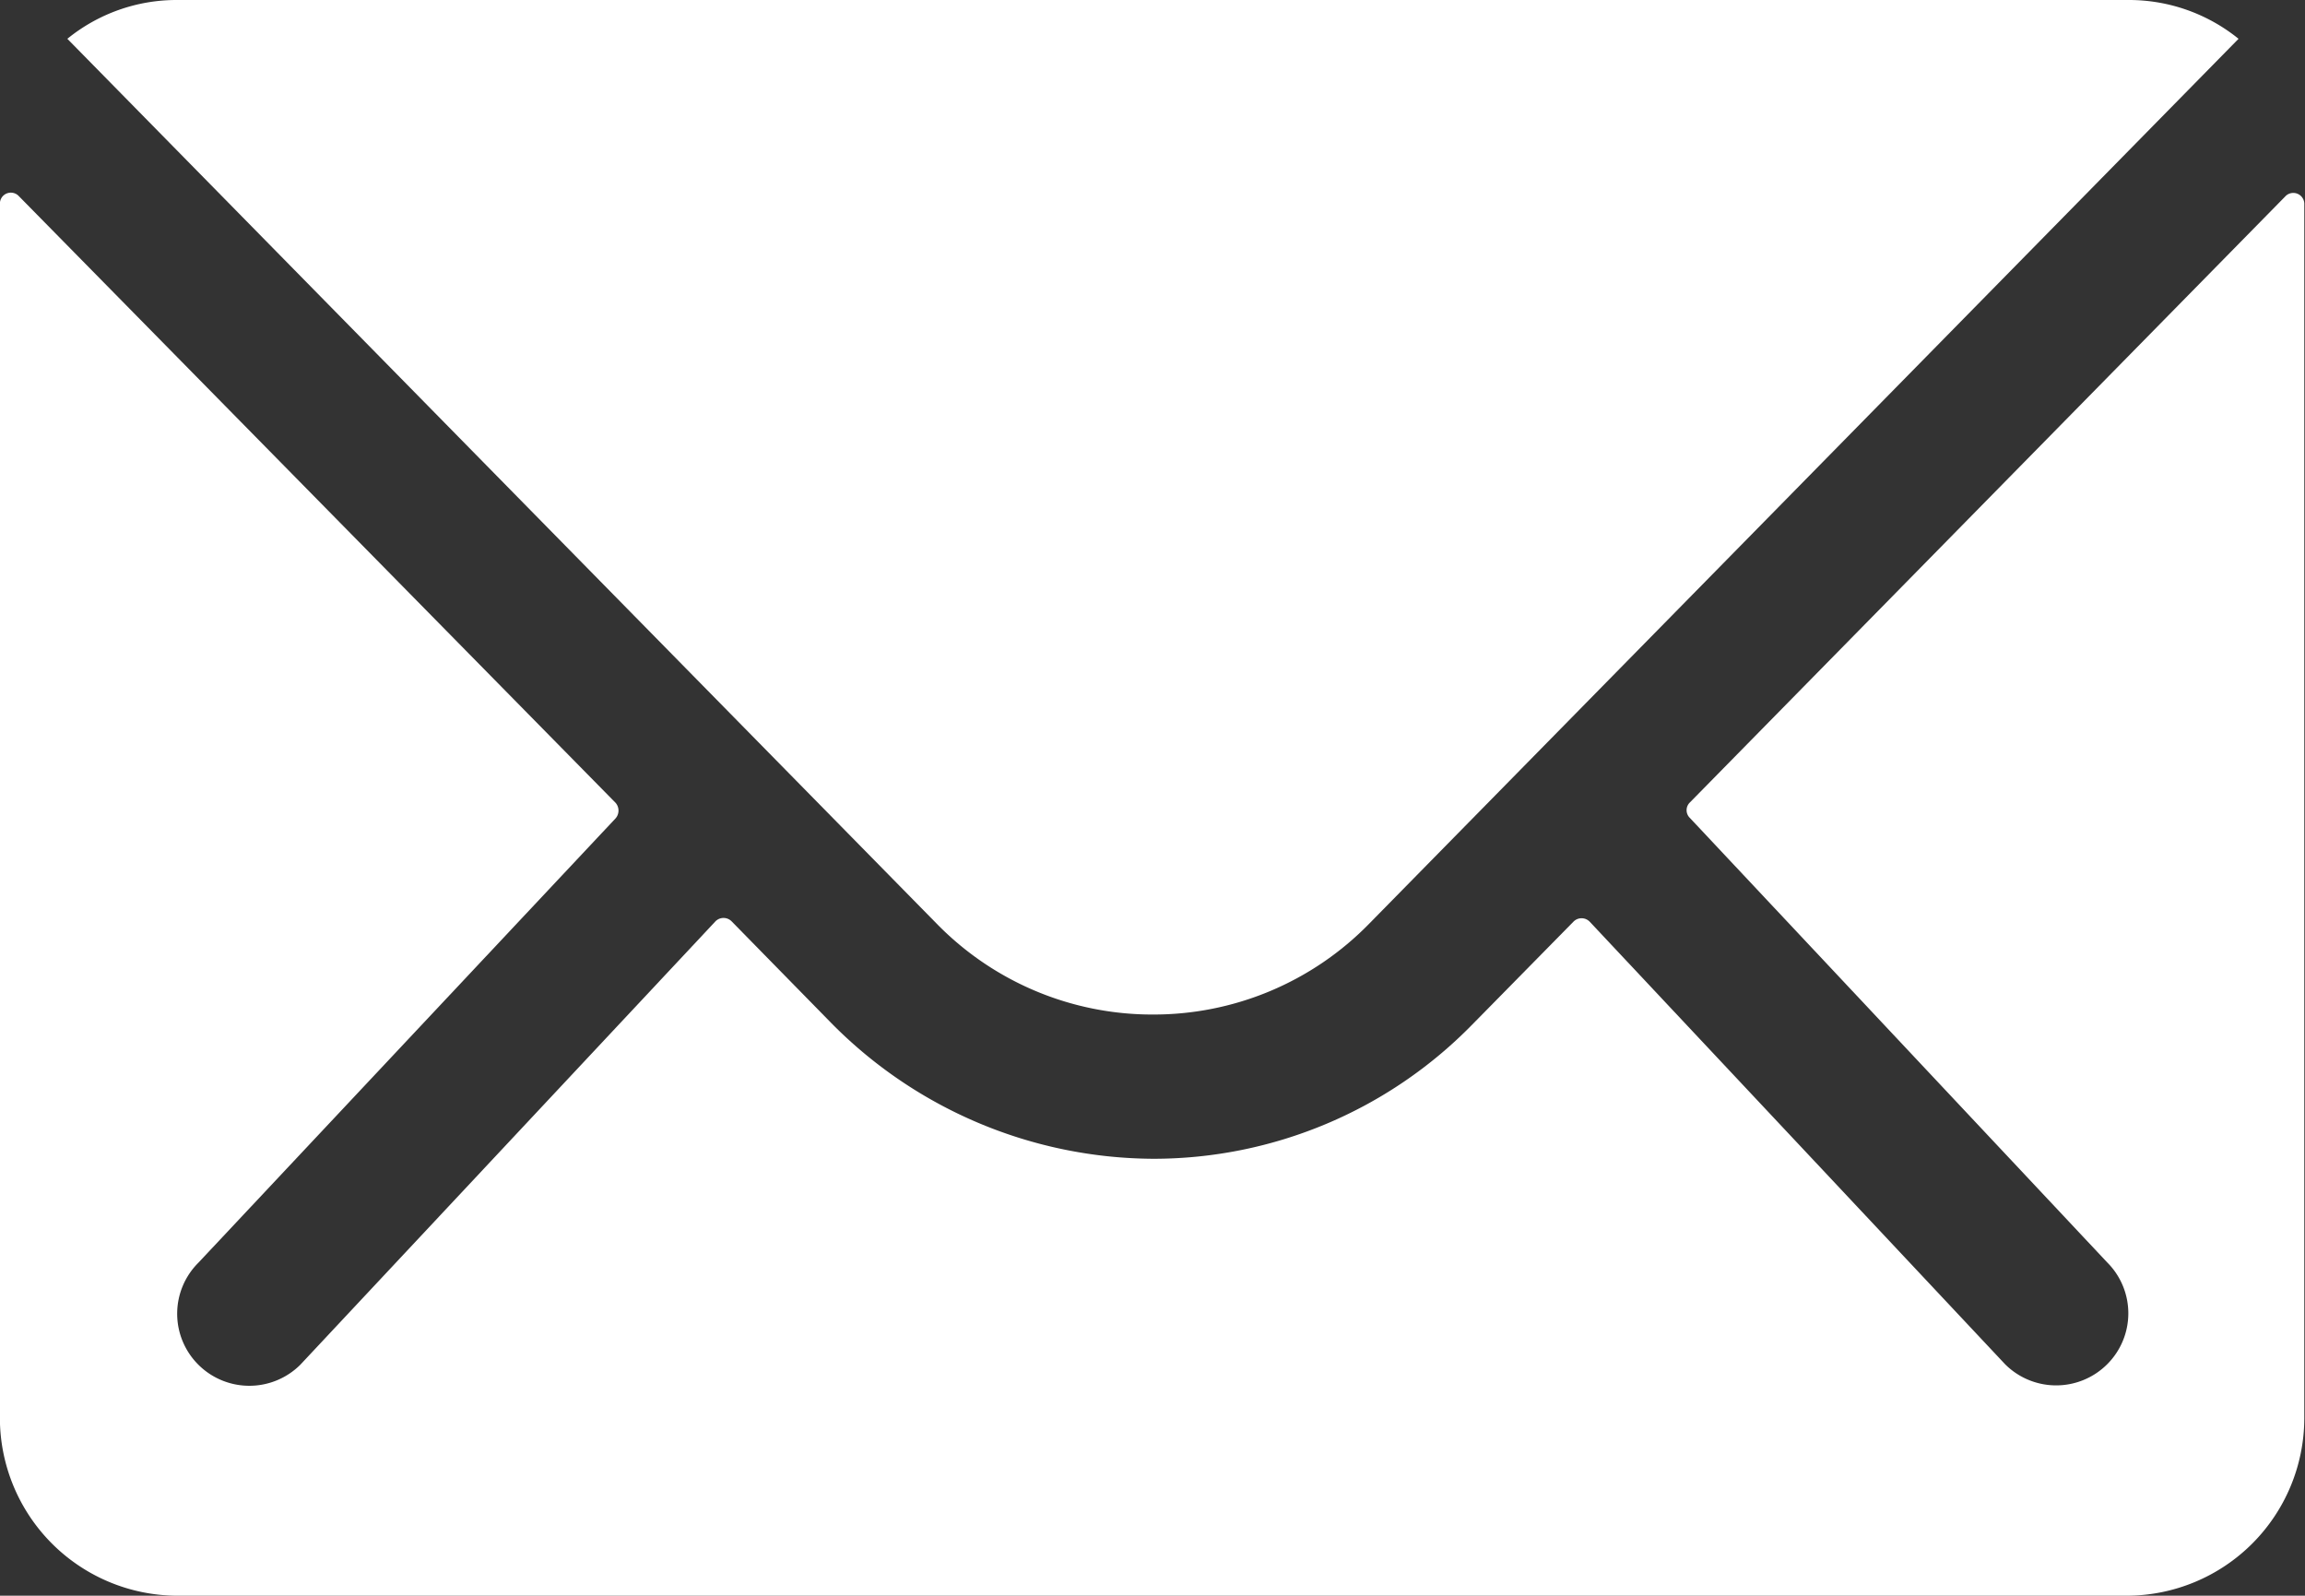
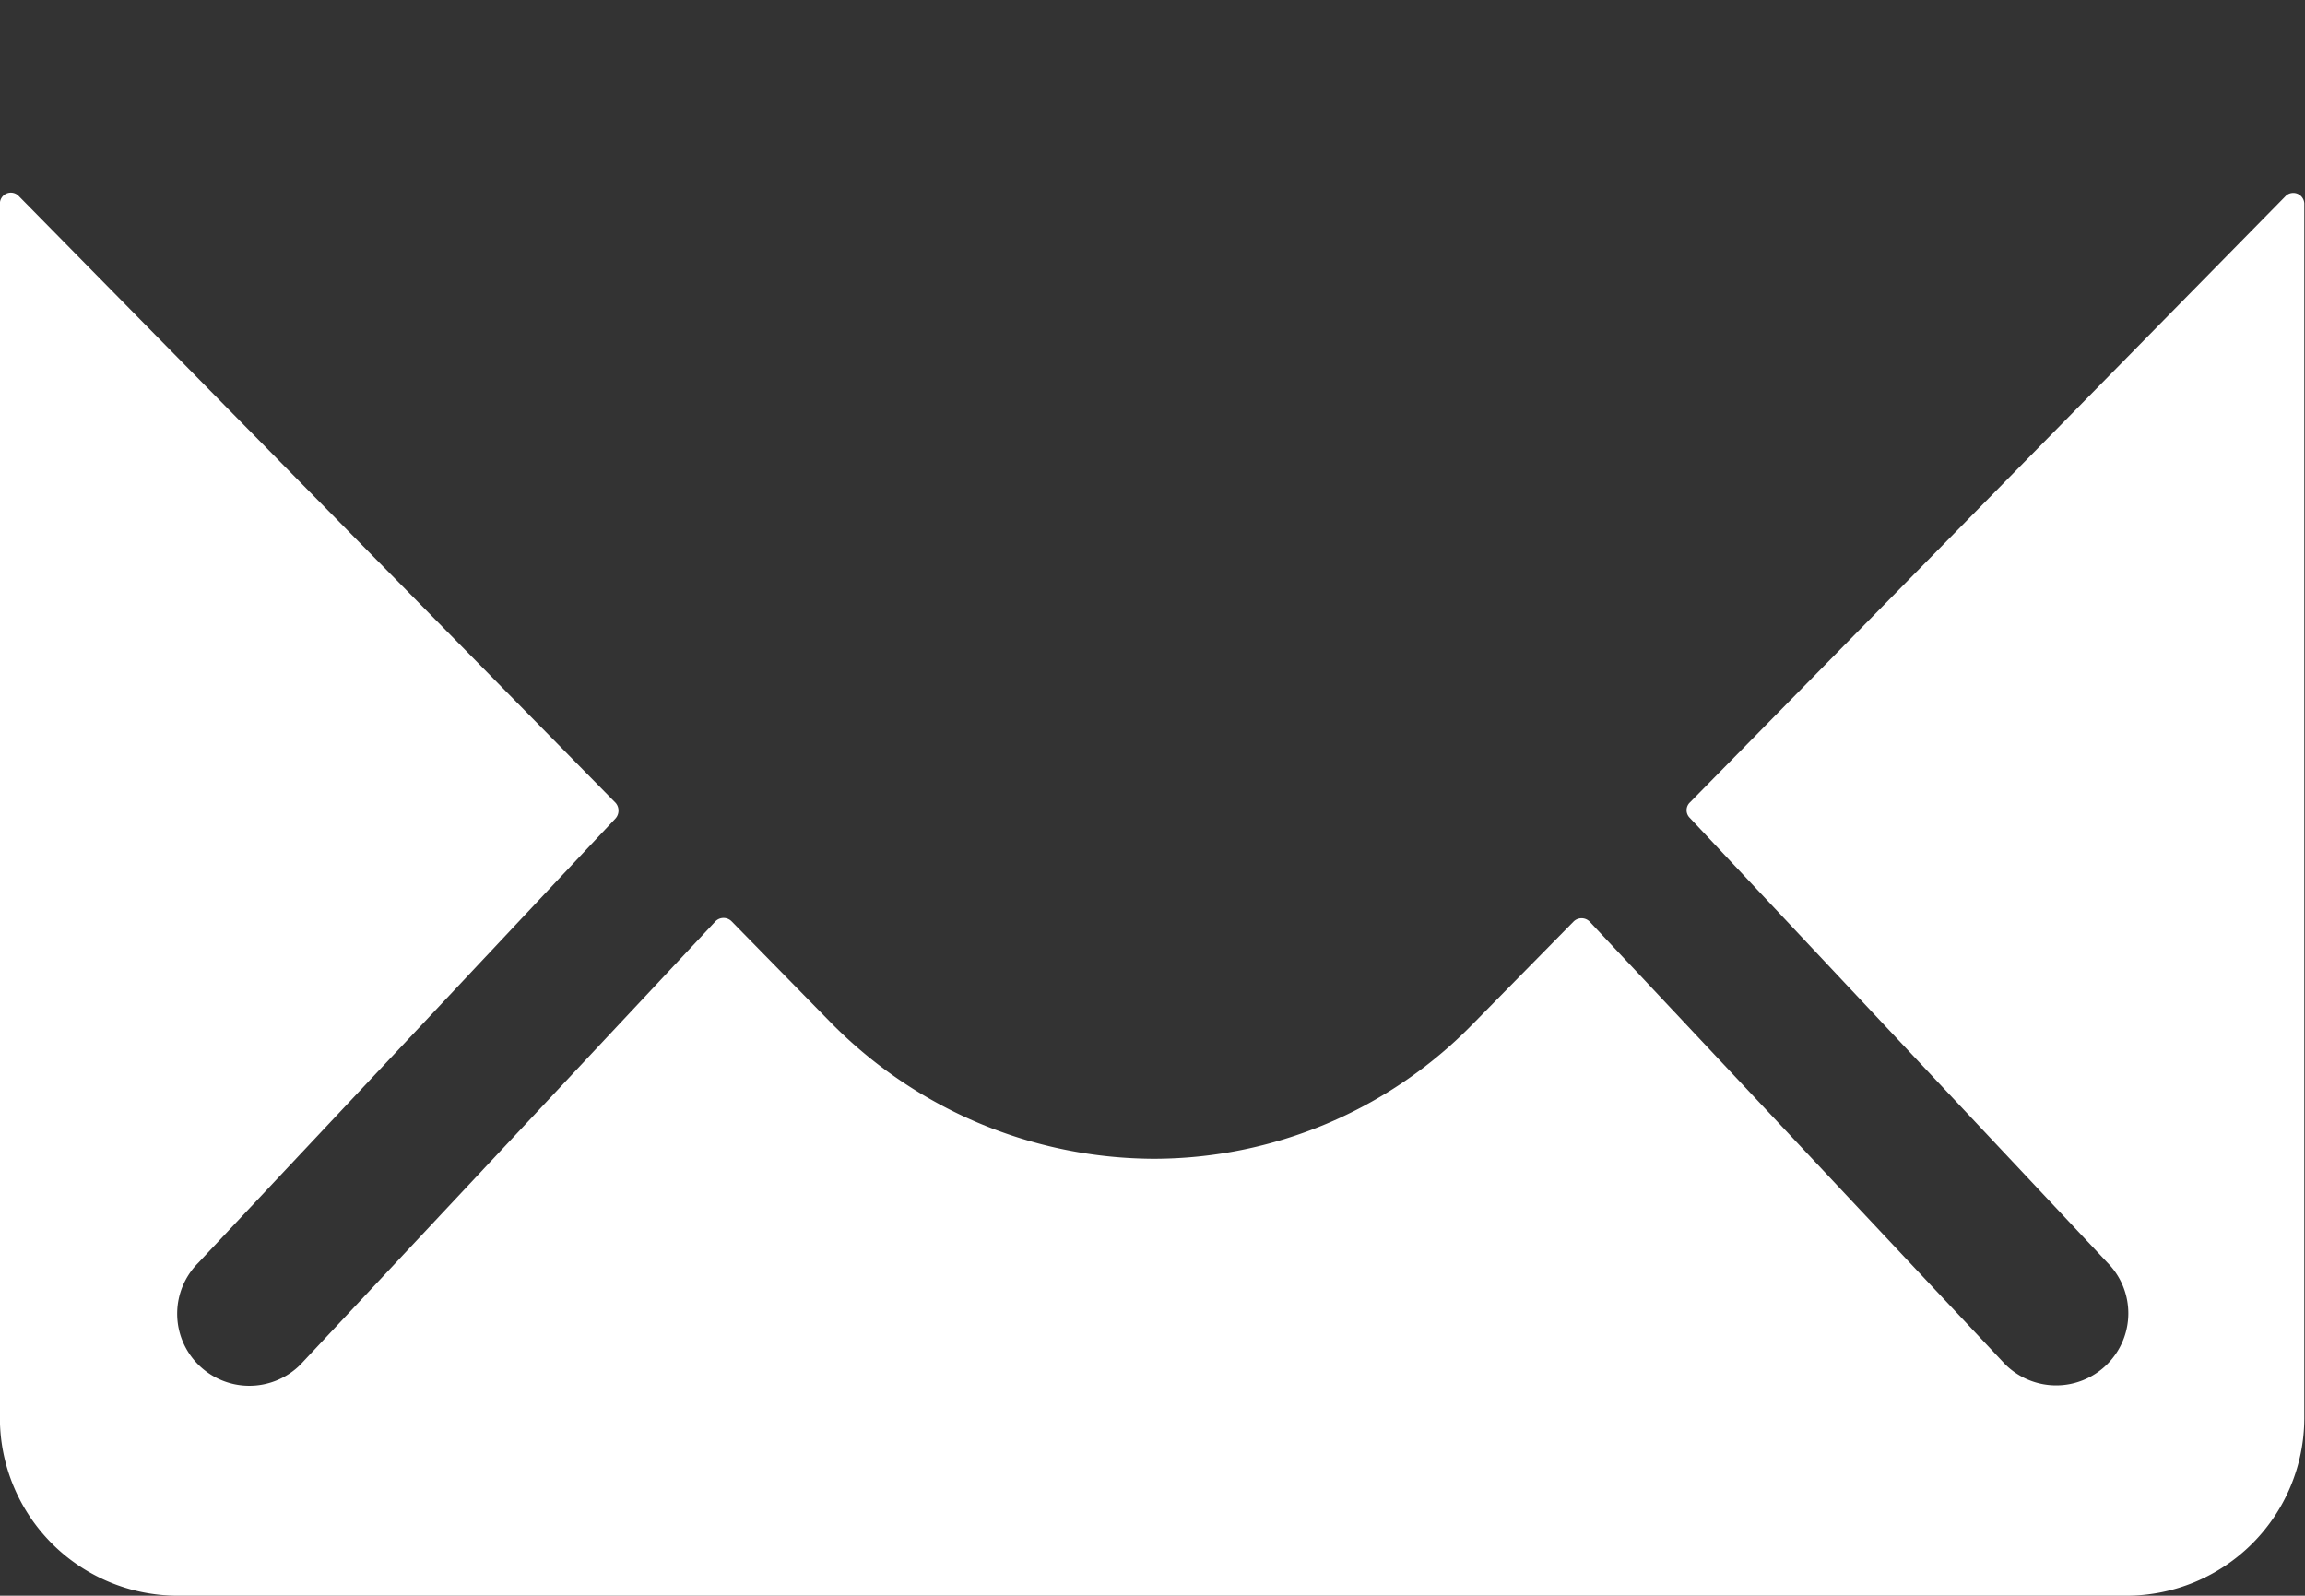
<svg xmlns="http://www.w3.org/2000/svg" id="Icon_ionic-ios-mail" data-name="Icon ionic-ios-mail" width="23.17" height="16.04" viewBox="0 0 23.17 16.04">
  <rect x="0" y="0" width="23.17" height="16.04" fill="#333333" stroke="none" />
  <path id="パス_49" data-name="パス 49" d="M26.355,10.348l-5.993,6.1a.108.108,0,0,0,0,.156l4.194,4.467a.723.723,0,0,1,0,1.025.726.726,0,0,1-1.025,0l-4.177-4.45a.114.114,0,0,0-.162,0l-1.019,1.036a4.484,4.484,0,0,1-3.2,1.348,4.574,4.574,0,0,1-3.264-1.387l-.98-1a.114.114,0,0,0-.162,0L6.394,22.1a.726.726,0,0,1-1.025,0,.723.723,0,0,1,0-1.025l4.194-4.467a.119.119,0,0,0,0-.156l-6-6.1a.11.11,0,0,0-.189.078V22.64a1.788,1.788,0,0,0,1.782,1.782h19.6a1.788,1.788,0,0,0,1.782-1.782V10.426A.111.111,0,0,0,26.355,10.348Z" transform="translate(-3.375 -8.382)" fill="#fff" />
-   <path id="パス_50" data-name="パス 50" d="M15.137,18.073a3.028,3.028,0,0,0,2.178-.913l8.739-8.895a1.75,1.75,0,0,0-1.1-.39H5.329a1.739,1.739,0,0,0-1.1.39l8.739,8.895A3.028,3.028,0,0,0,15.137,18.073Z" transform="translate(-3.552 -7.875)" fill="#fff" />
</svg>